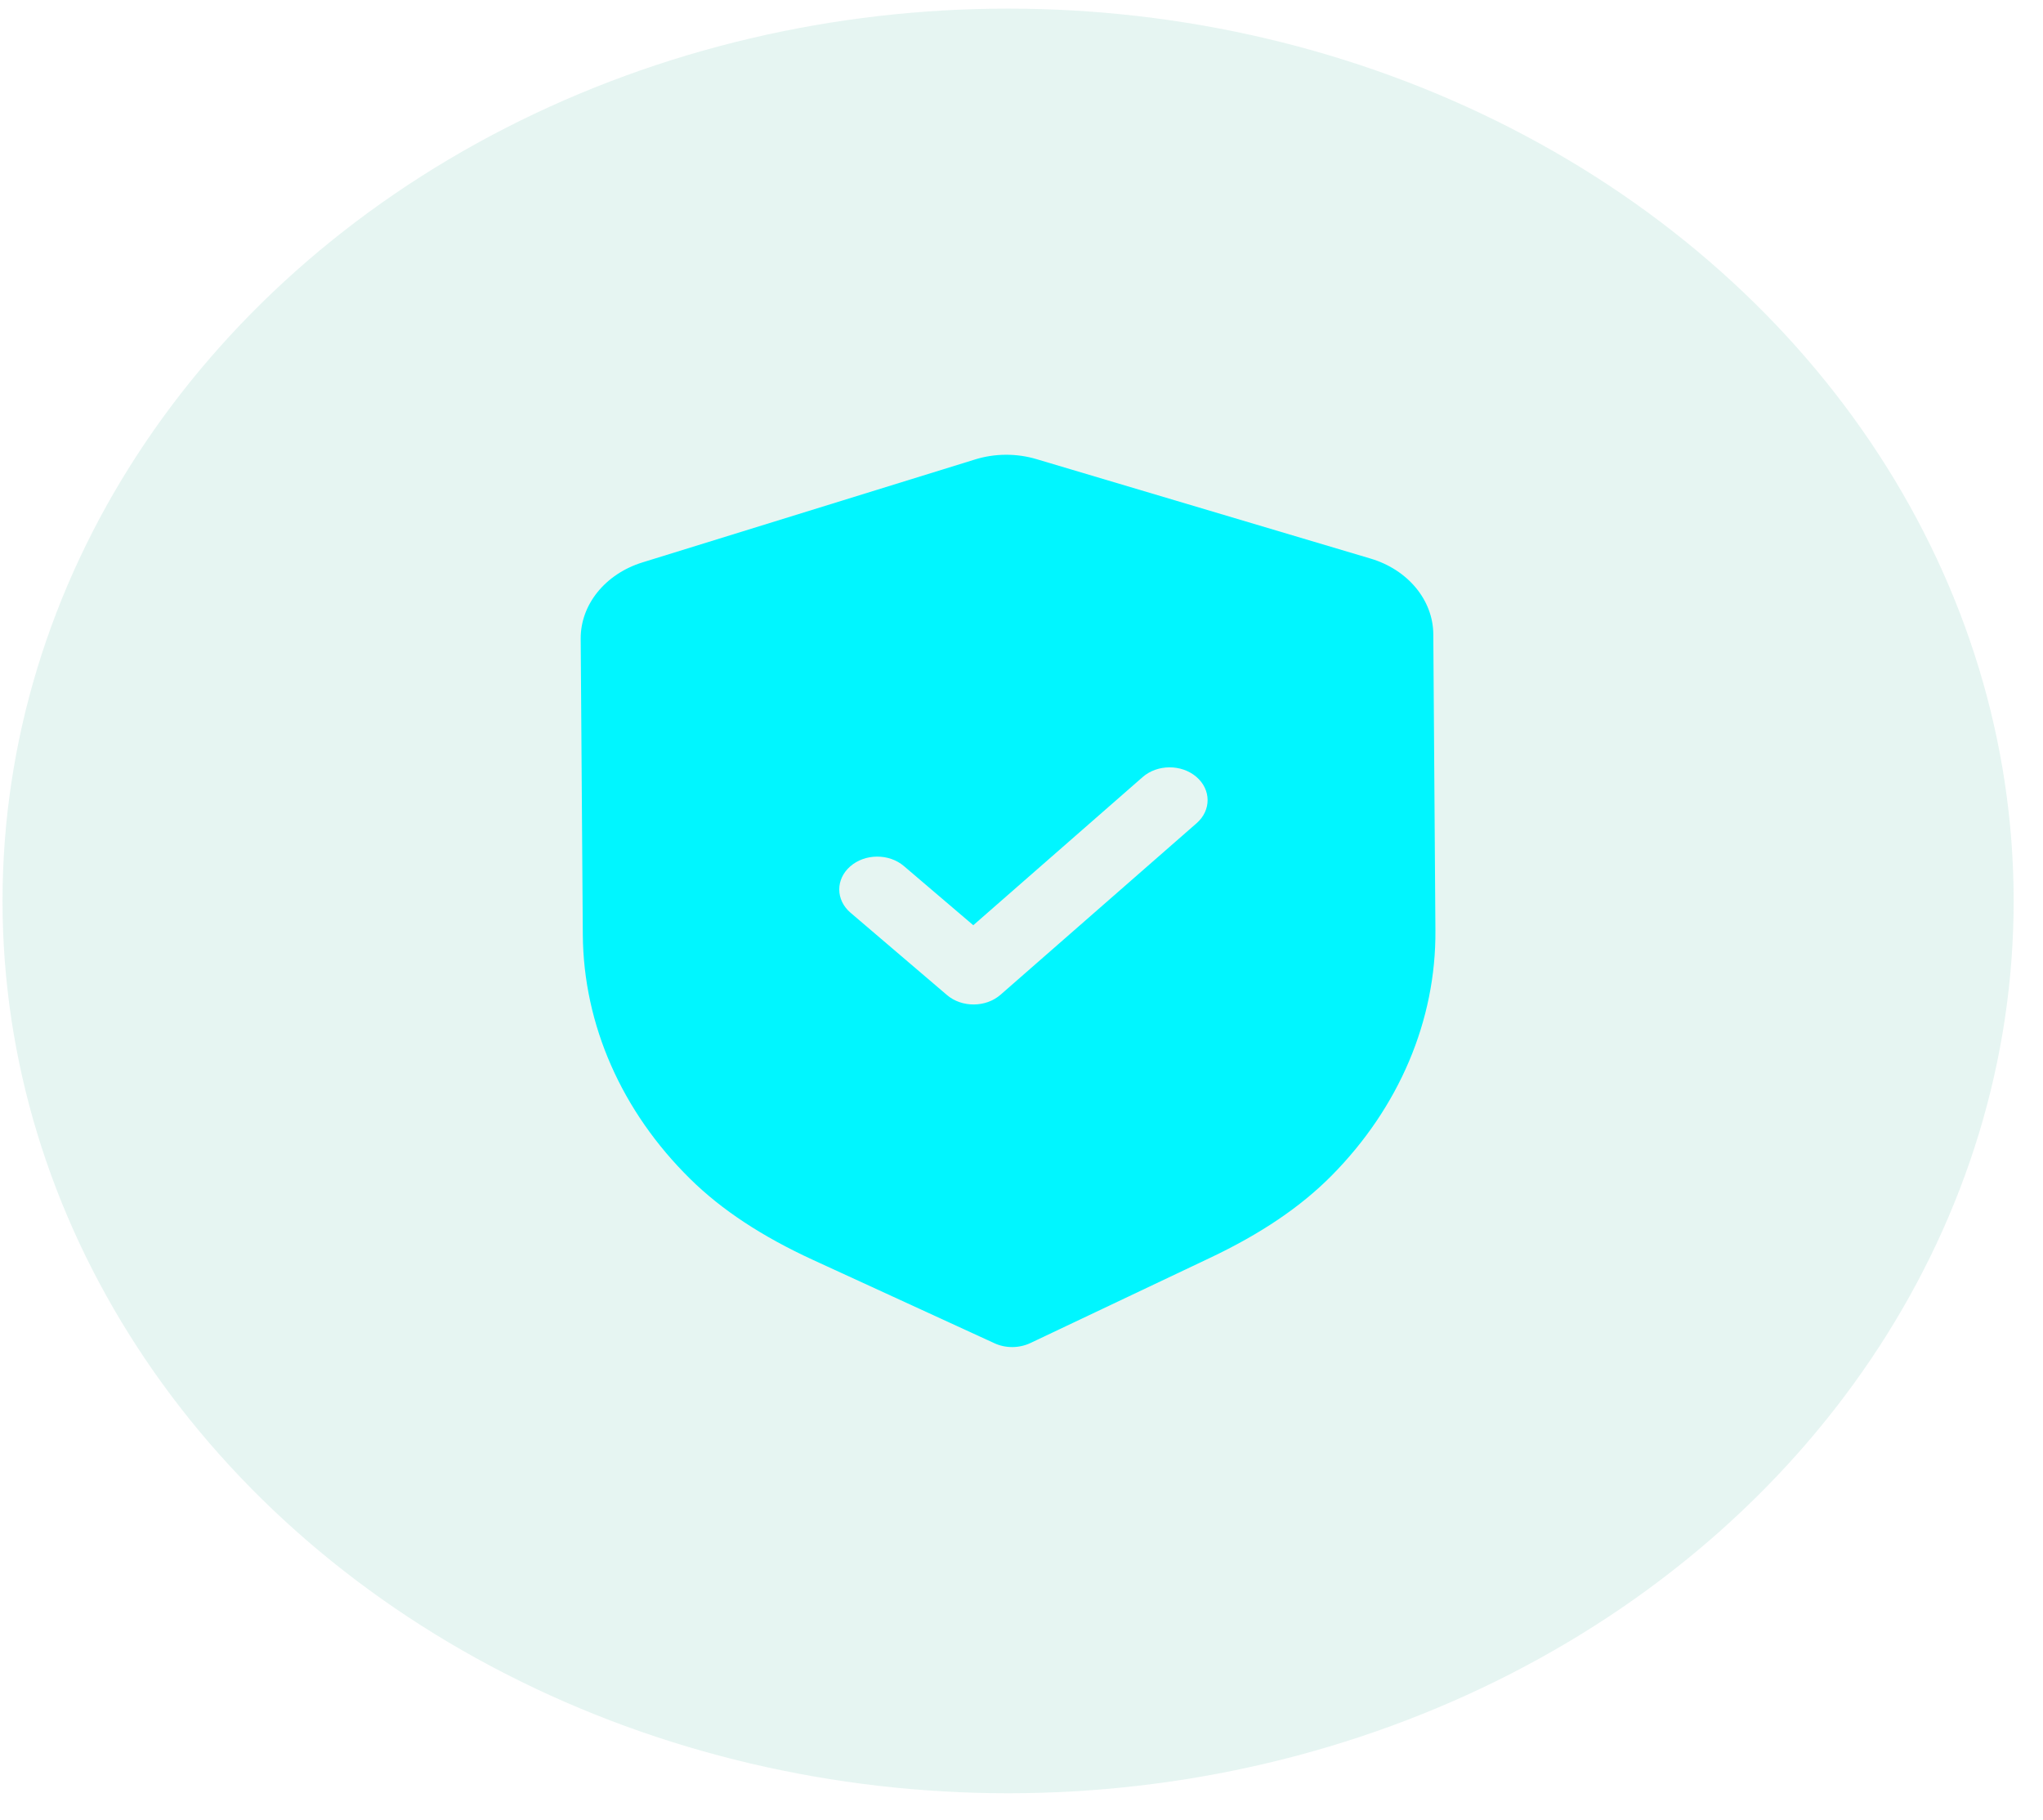
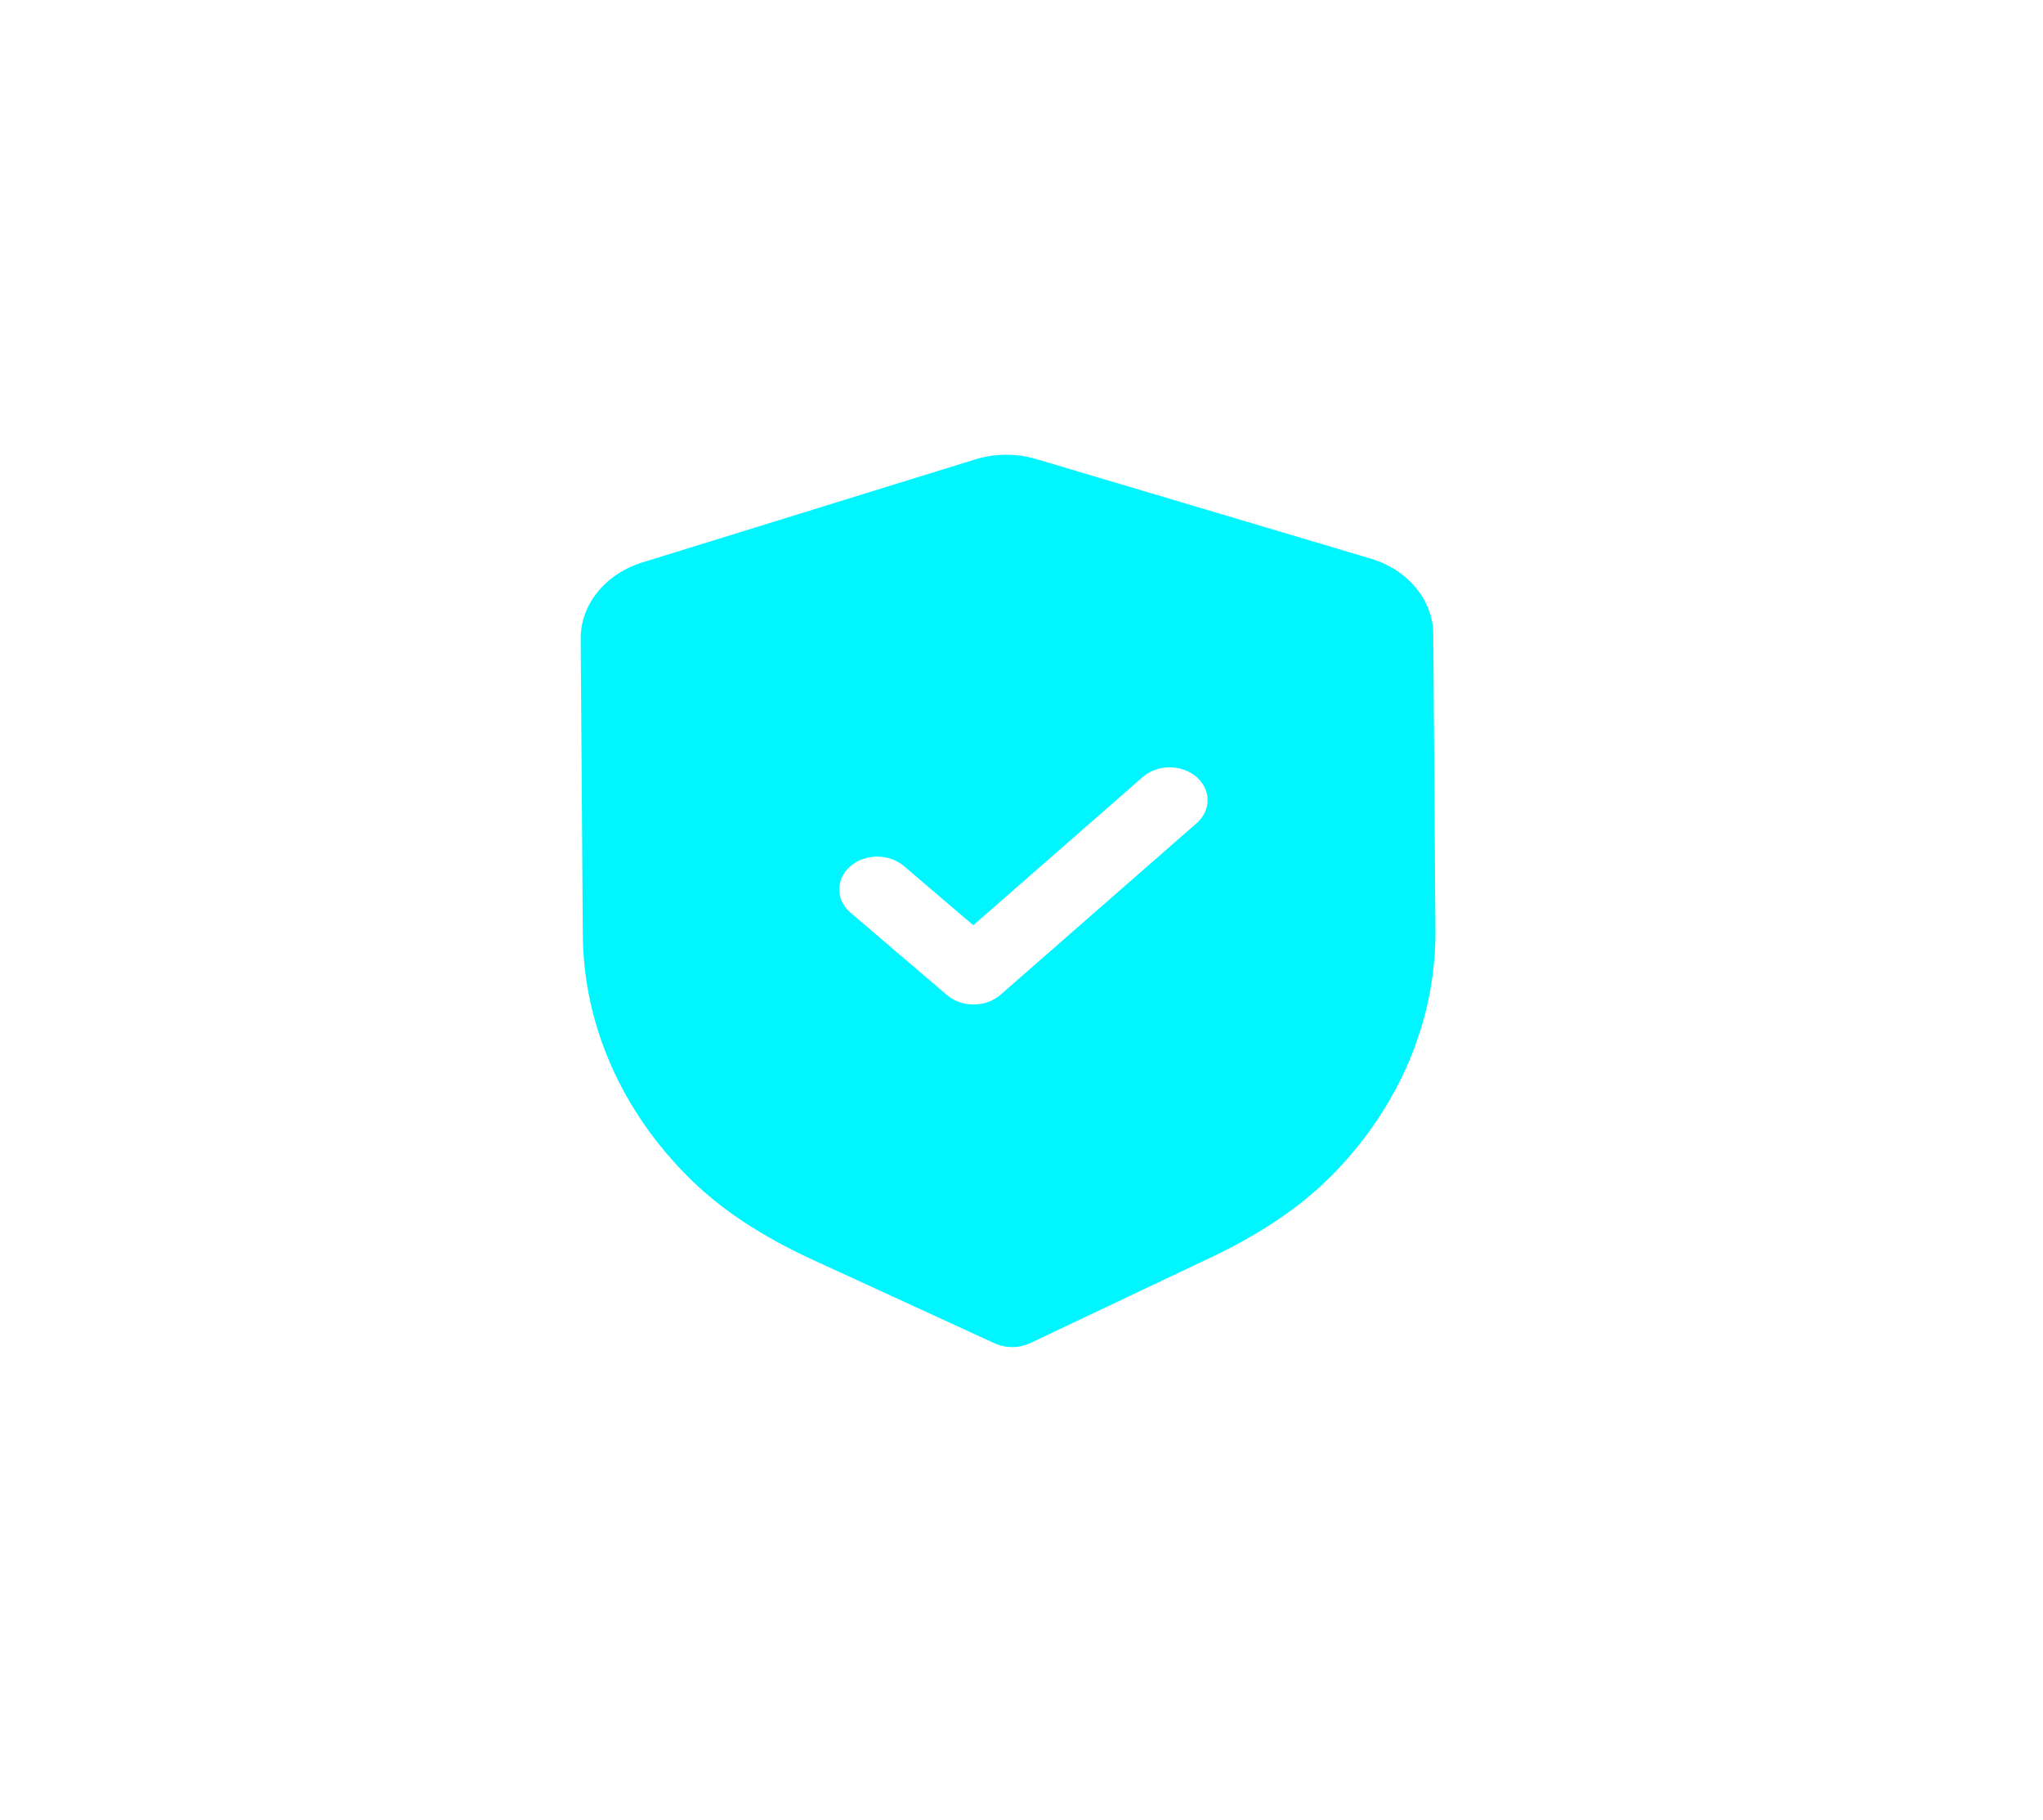
<svg xmlns="http://www.w3.org/2000/svg" width="55" height="49" viewBox="0 0 55 49" fill="none">
-   <ellipse cx="27.139" cy="24.253" rx="27.071" ry="24.021" fill="#09977C" fill-opacity="0.1" />
  <path fill-rule="evenodd" clip-rule="evenodd" d="M26.77 36.159C26.92 36.229 27.088 36.264 27.255 36.263C27.423 36.262 27.589 36.225 27.74 36.154L32.57 33.864C33.939 33.216 35.012 32.492 35.848 31.648C37.667 29.811 38.661 27.466 38.643 25.048L38.586 17.073C38.581 16.154 37.901 15.334 36.895 15.036L27.911 12.362C27.37 12.199 26.777 12.203 26.245 12.37L17.295 15.14C16.295 15.45 15.627 16.275 15.633 17.195L15.69 25.165C15.708 27.586 16.735 29.921 18.584 31.739C19.429 32.571 20.511 33.284 21.896 33.921L26.77 36.159ZM25.492 26.785C25.693 26.957 25.955 27.042 26.217 27.04C26.478 27.039 26.738 26.951 26.937 26.777L32.215 22.16C32.612 21.813 32.608 21.255 32.207 20.912C31.805 20.569 31.158 20.572 30.761 20.919L26.202 24.907L24.335 23.315C23.933 22.972 23.287 22.975 22.889 23.323C22.492 23.67 22.496 24.229 22.898 24.571L25.492 26.785Z" fill="#00F6FF" />
</svg>